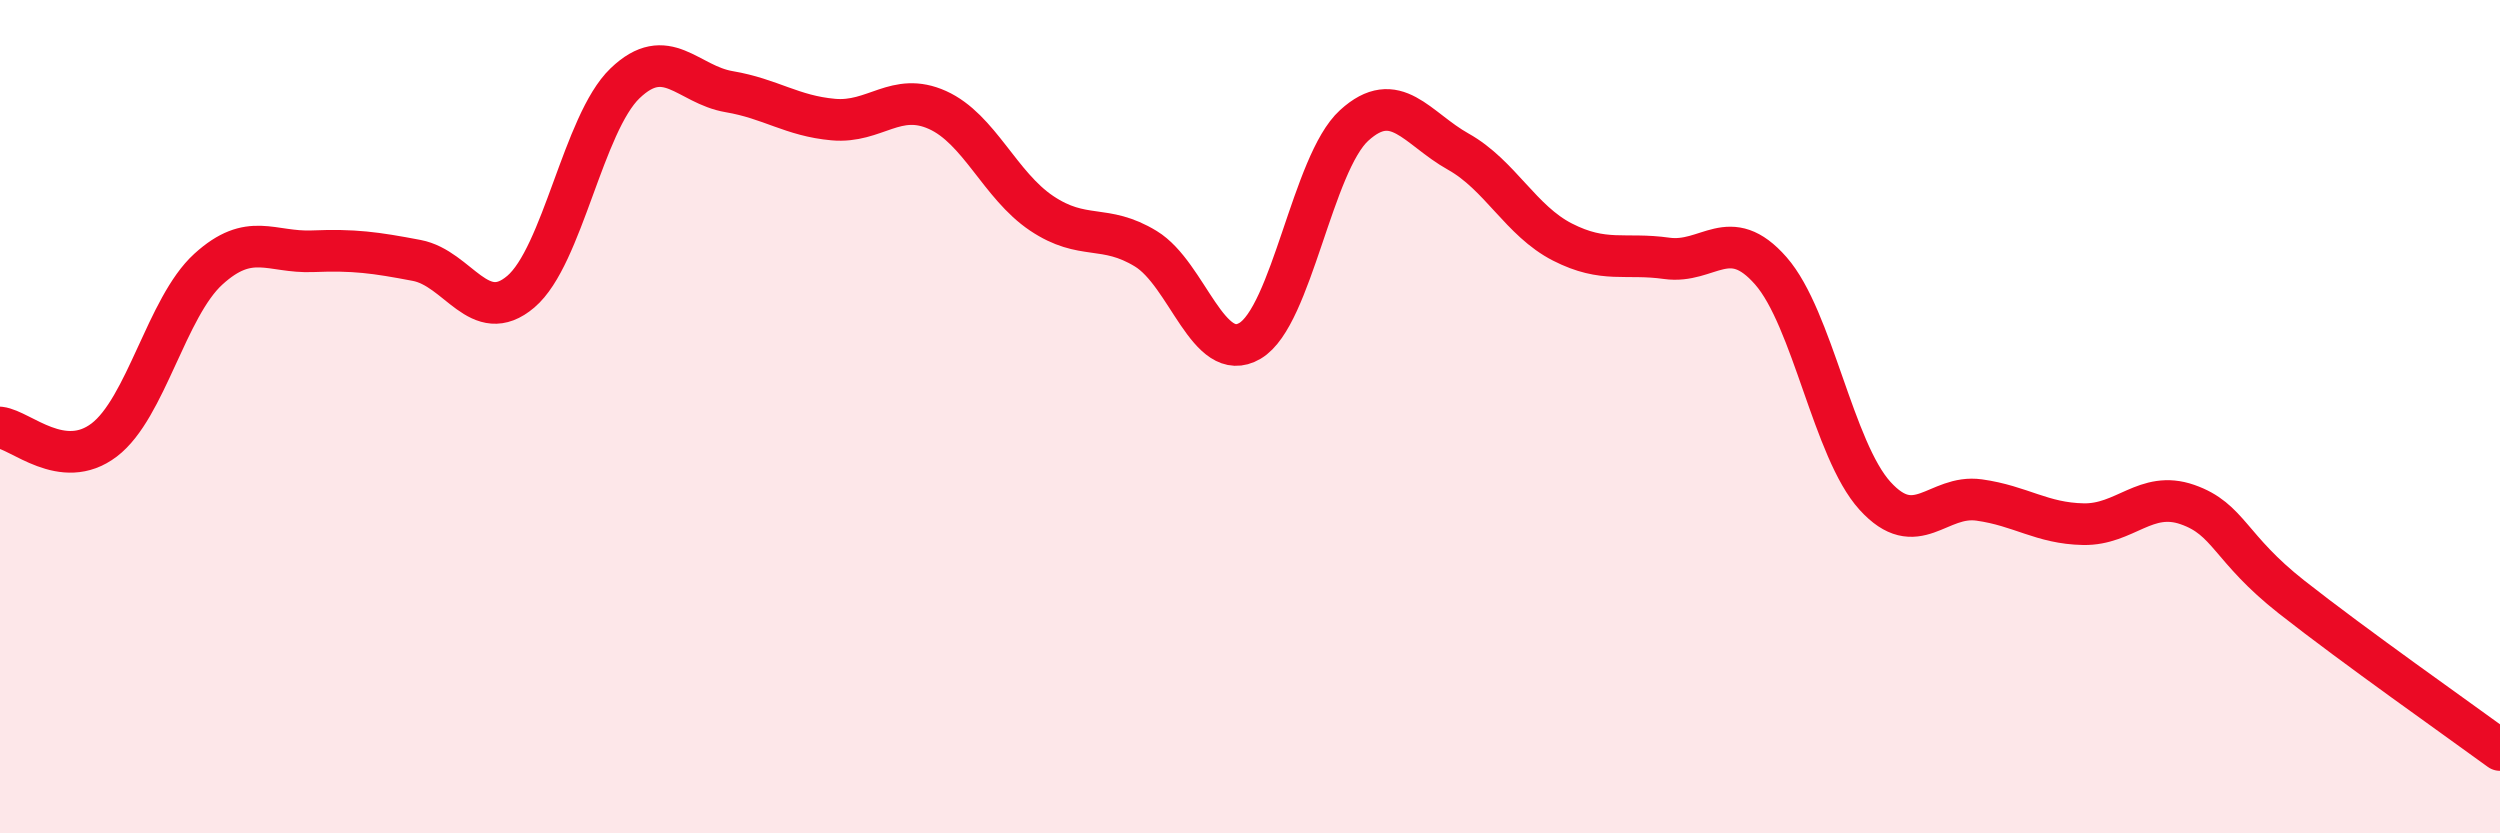
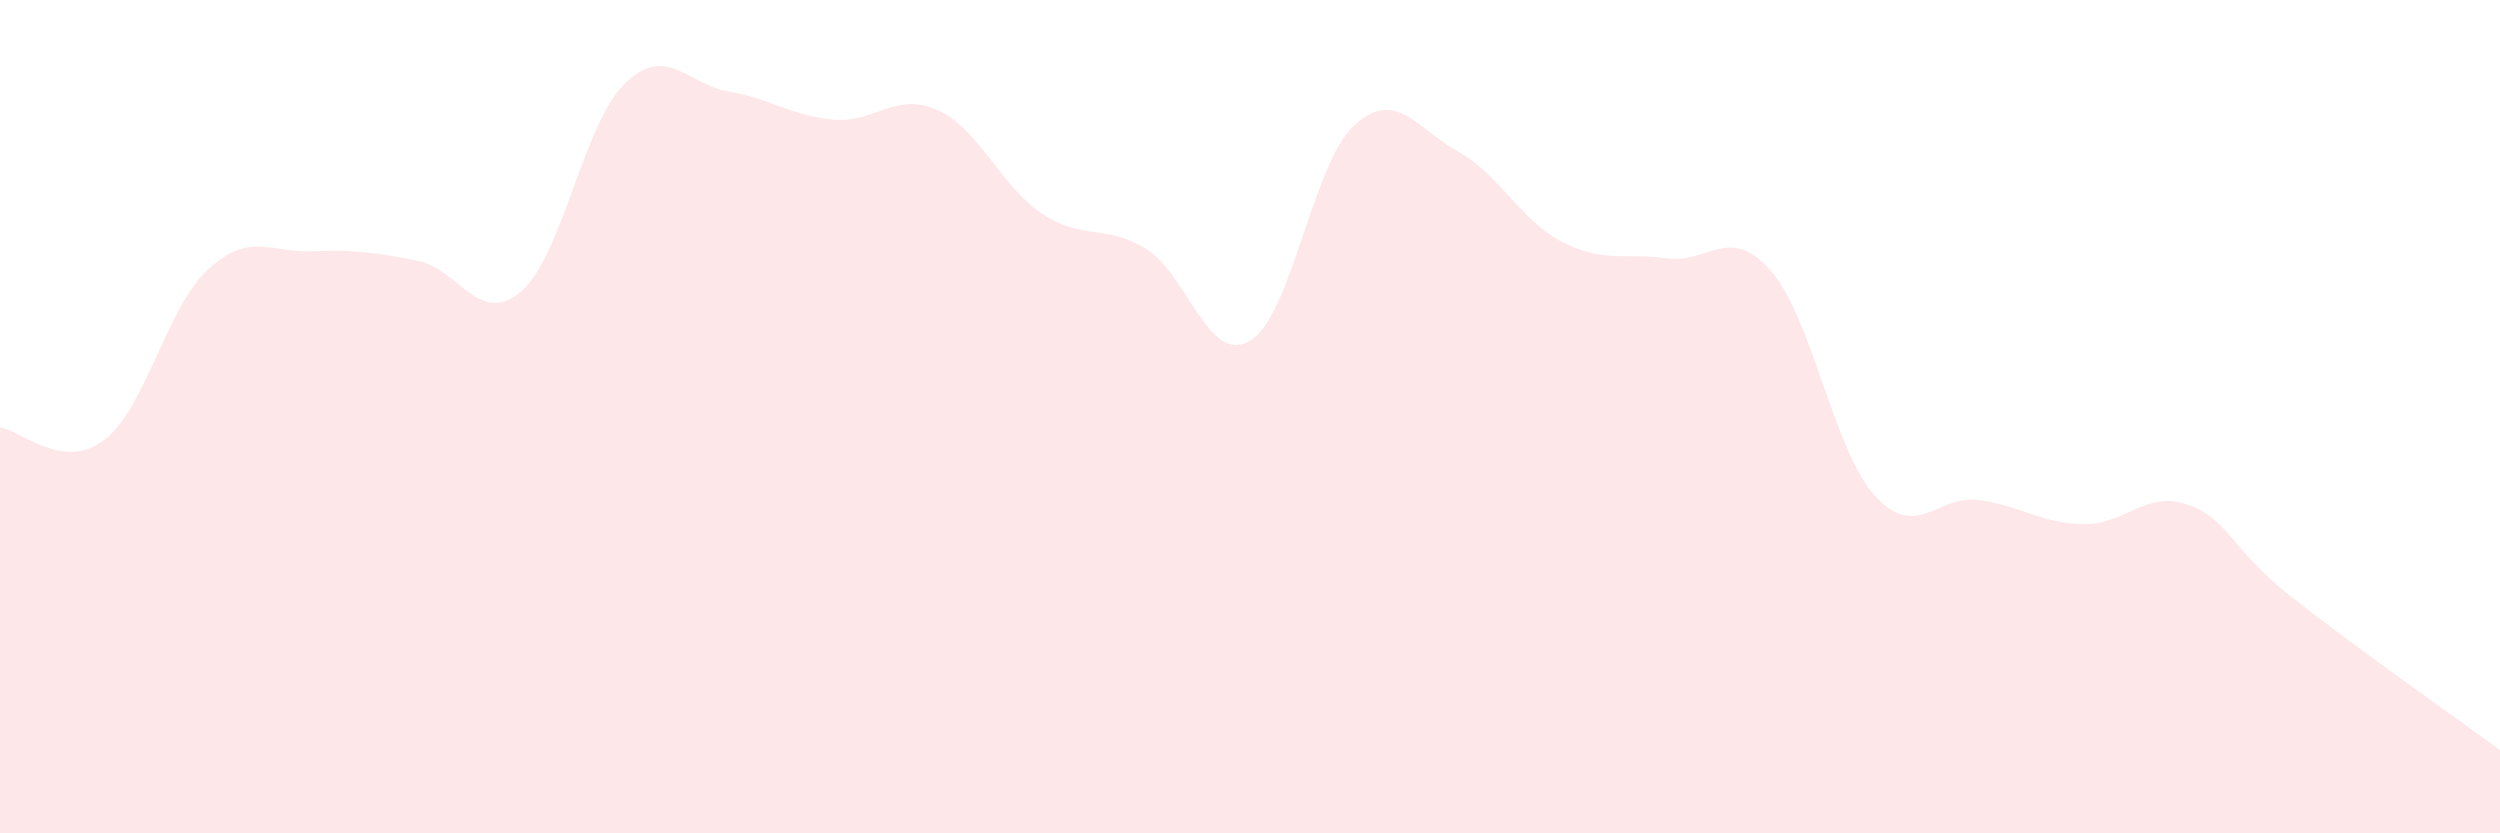
<svg xmlns="http://www.w3.org/2000/svg" width="60" height="20" viewBox="0 0 60 20">
  <path d="M 0,10.26 C 0.5,10.32 1.5,11.32 2.5,10.56 C 3.5,9.8 4,7.37 5,6.46 C 6,5.55 6.5,6.07 7.5,6.03 C 8.5,5.99 9,6.06 10,6.25 C 11,6.44 11.5,7.85 12.5,7 C 13.5,6.15 14,2.96 15,2 C 16,1.04 16.5,2.03 17.5,2.2 C 18.5,2.37 19,2.78 20,2.87 C 21,2.96 21.5,2.19 22.5,2.64 C 23.5,3.09 24,4.45 25,5.12 C 26,5.79 26.5,5.36 27.5,5.97 C 28.5,6.58 29,8.77 30,8.18 C 31,7.59 31.5,3.92 32.5,3.01 C 33.5,2.1 34,3.08 35,3.64 C 36,4.2 36.5,5.3 37.5,5.81 C 38.5,6.32 39,6.06 40,6.2 C 41,6.34 41.5,5.36 42.5,6.5 C 43.5,7.64 44,10.8 45,11.9 C 46,13 46.5,11.86 47.5,12 C 48.5,12.14 49,12.56 50,12.58 C 51,12.6 51.5,11.76 52.5,12.11 C 53.5,12.46 53.5,13.15 55,14.33 C 56.5,15.51 59,17.27 60,18L60 20L0 20Z" fill="#EB0A25" opacity="0.1" stroke-linecap="round" stroke-linejoin="round" />
-   <path d="M 0,10.26 C 0.5,10.32 1.5,11.32 2.5,10.56 C 3.5,9.8 4,7.37 5,6.46 C 6,5.55 6.5,6.07 7.5,6.03 C 8.5,5.99 9,6.06 10,6.25 C 11,6.44 11.5,7.85 12.5,7 C 13.5,6.15 14,2.96 15,2 C 16,1.04 16.5,2.03 17.5,2.2 C 18.5,2.37 19,2.78 20,2.87 C 21,2.96 21.5,2.19 22.5,2.64 C 23.5,3.09 24,4.45 25,5.12 C 26,5.79 26.5,5.36 27.5,5.97 C 28.5,6.58 29,8.77 30,8.18 C 31,7.59 31.5,3.92 32.5,3.01 C 33.5,2.1 34,3.08 35,3.64 C 36,4.2 36.5,5.3 37.5,5.81 C 38.5,6.32 39,6.06 40,6.2 C 41,6.34 41.5,5.36 42.5,6.5 C 43.5,7.64 44,10.8 45,11.9 C 46,13 46.5,11.86 47.5,12 C 48.5,12.14 49,12.56 50,12.58 C 51,12.6 51.5,11.76 52.5,12.11 C 53.5,12.46 53.5,13.15 55,14.33 C 56.5,15.51 59,17.27 60,18" stroke="#EB0A25" stroke-width="1" fill="none" stroke-linecap="round" stroke-linejoin="round" />
</svg>